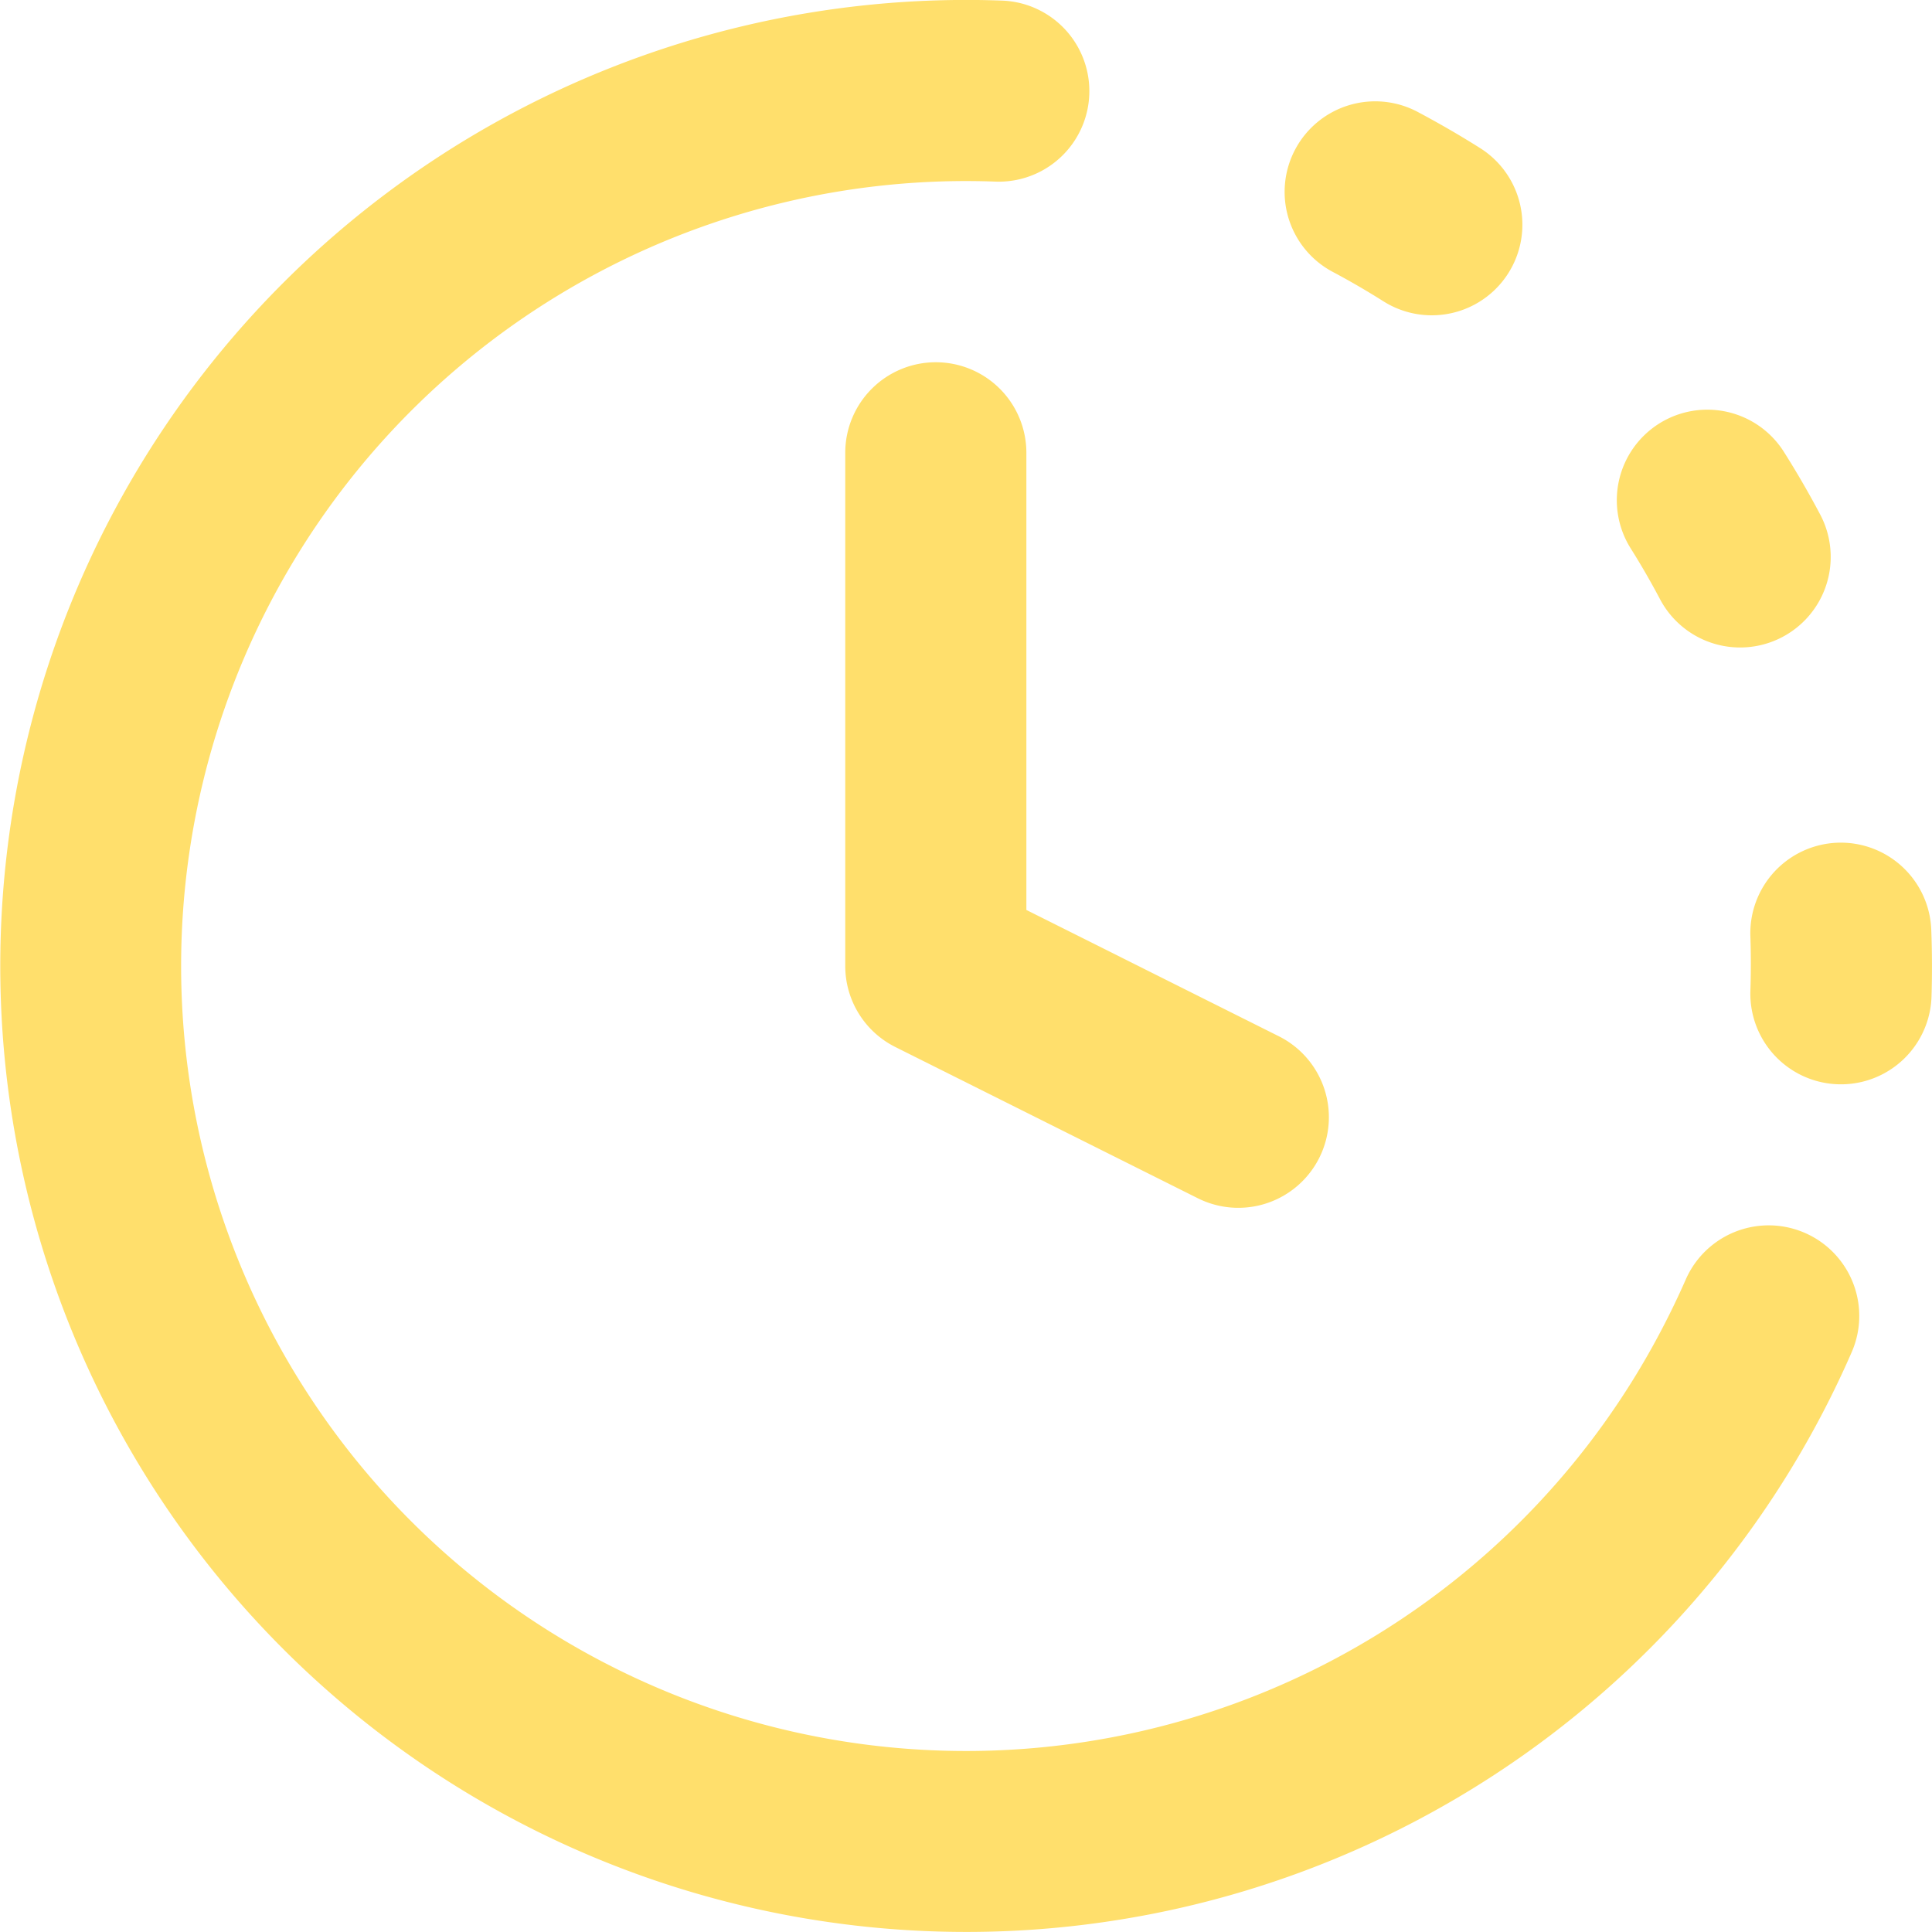
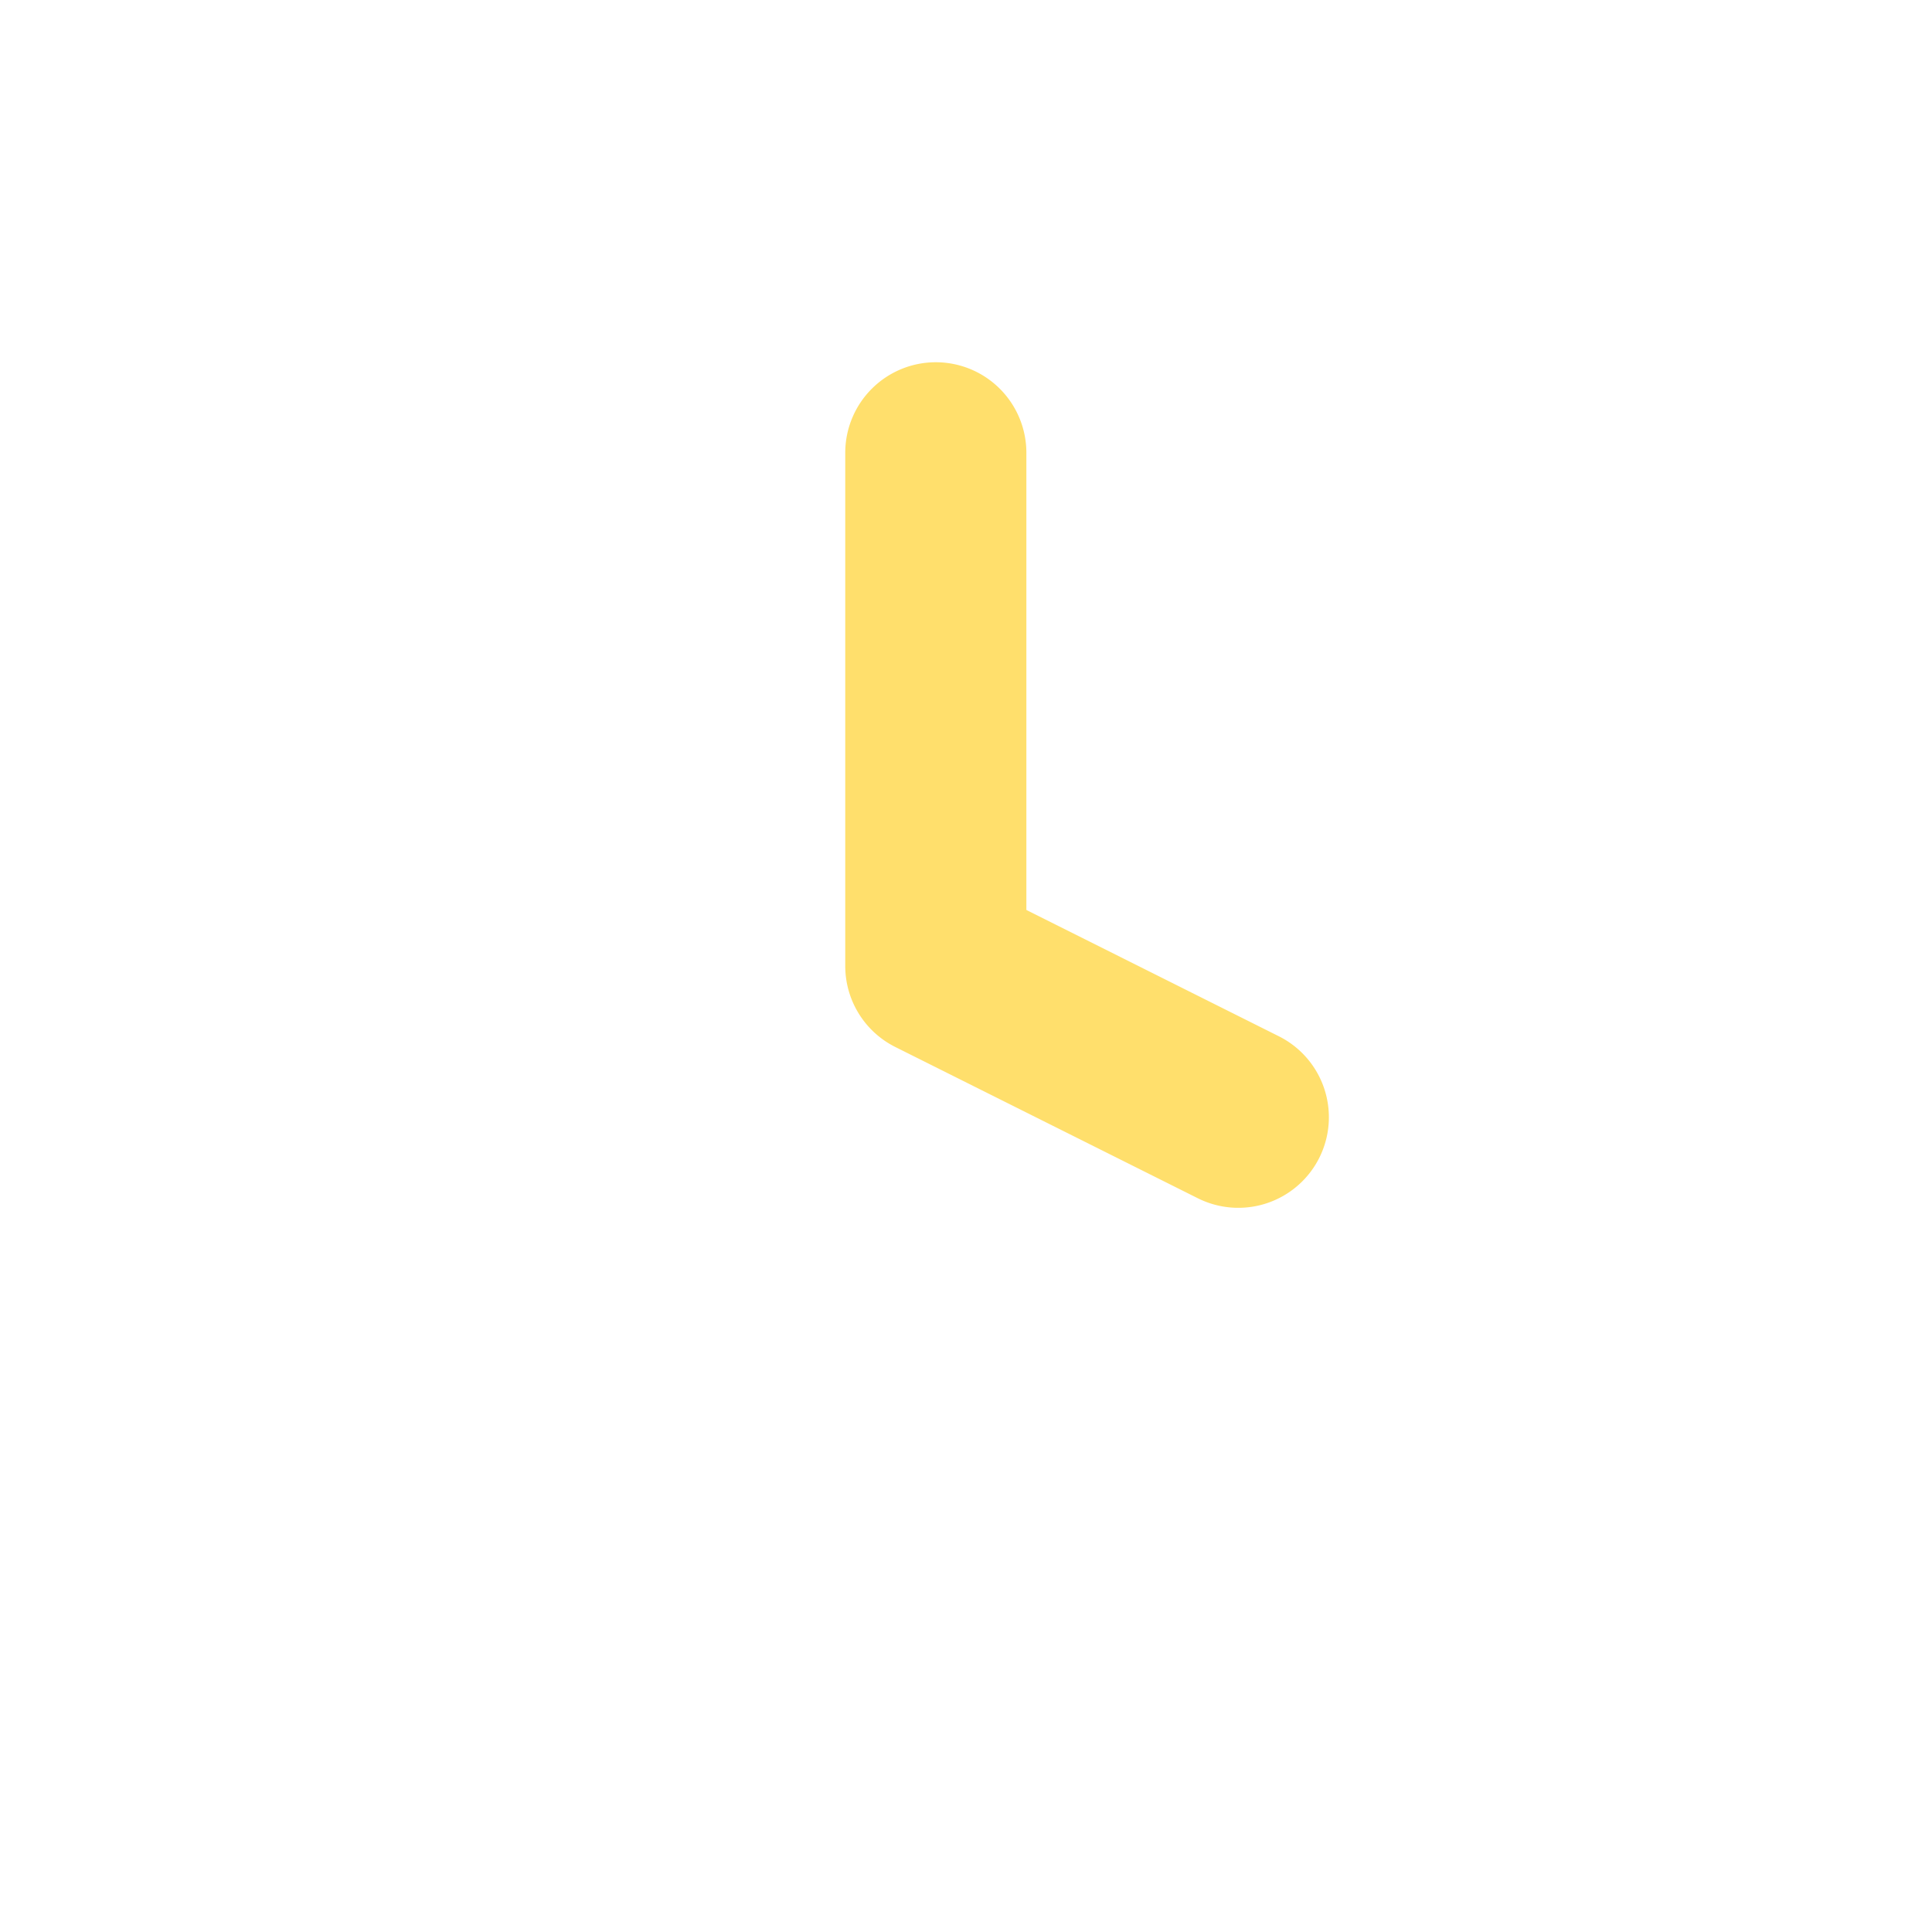
<svg xmlns="http://www.w3.org/2000/svg" width="800px" height="800px" viewBox="0 0 16 16" fill="none">
  <g id="SVGRepo_bgCarrier" stroke-width="0" />
  <g id="SVGRepo_tracerCarrier" stroke-linecap="round" stroke-linejoin="round" />
  <g id="SVGRepo_iconCarrier">
    <g fill="#ffdf6c">
-       <path d="M1.5 8a6.5 6.5 0 016.744-6.496.75.75 0 10.055-1.499 8 8 0 107.036 11.193.75.75 0 00-1.375-.6 6.722 6.722 0 01-.22.453A6.5 6.5 0 011.5 8zM10.726 1.238a.75.75 0 011.013-.312c.177.094.35.194.518.3a.75.75 0 01-.799 1.27 6.512 6.512 0 00-.42-.244.75.75 0 01-.312-1.014zM13.74 3.508a.75.75 0 011.034.235c.106.168.206.34.3.518a.75.75 0 11-1.326.702 6.452 6.452 0 00-.243-.421.75.75 0 01.235-1.034zM15.217 6.979a.75.75 0 01.777.722 8.034 8.034 0 01.002.552.75.75 0 01-1.5-.047 6.713 6.713 0 000-.45.75.75 0 01.721-.777z" />
      <path d="M7.75 3a.75.75 0 01.75.75v3.786l2.085 1.043a.75.75 0 11-.67 1.342l-2.5-1.25A.75.75 0 017 8V3.75A.75.75 0 017.75 3z" />
    </g>
  </g>
</svg>